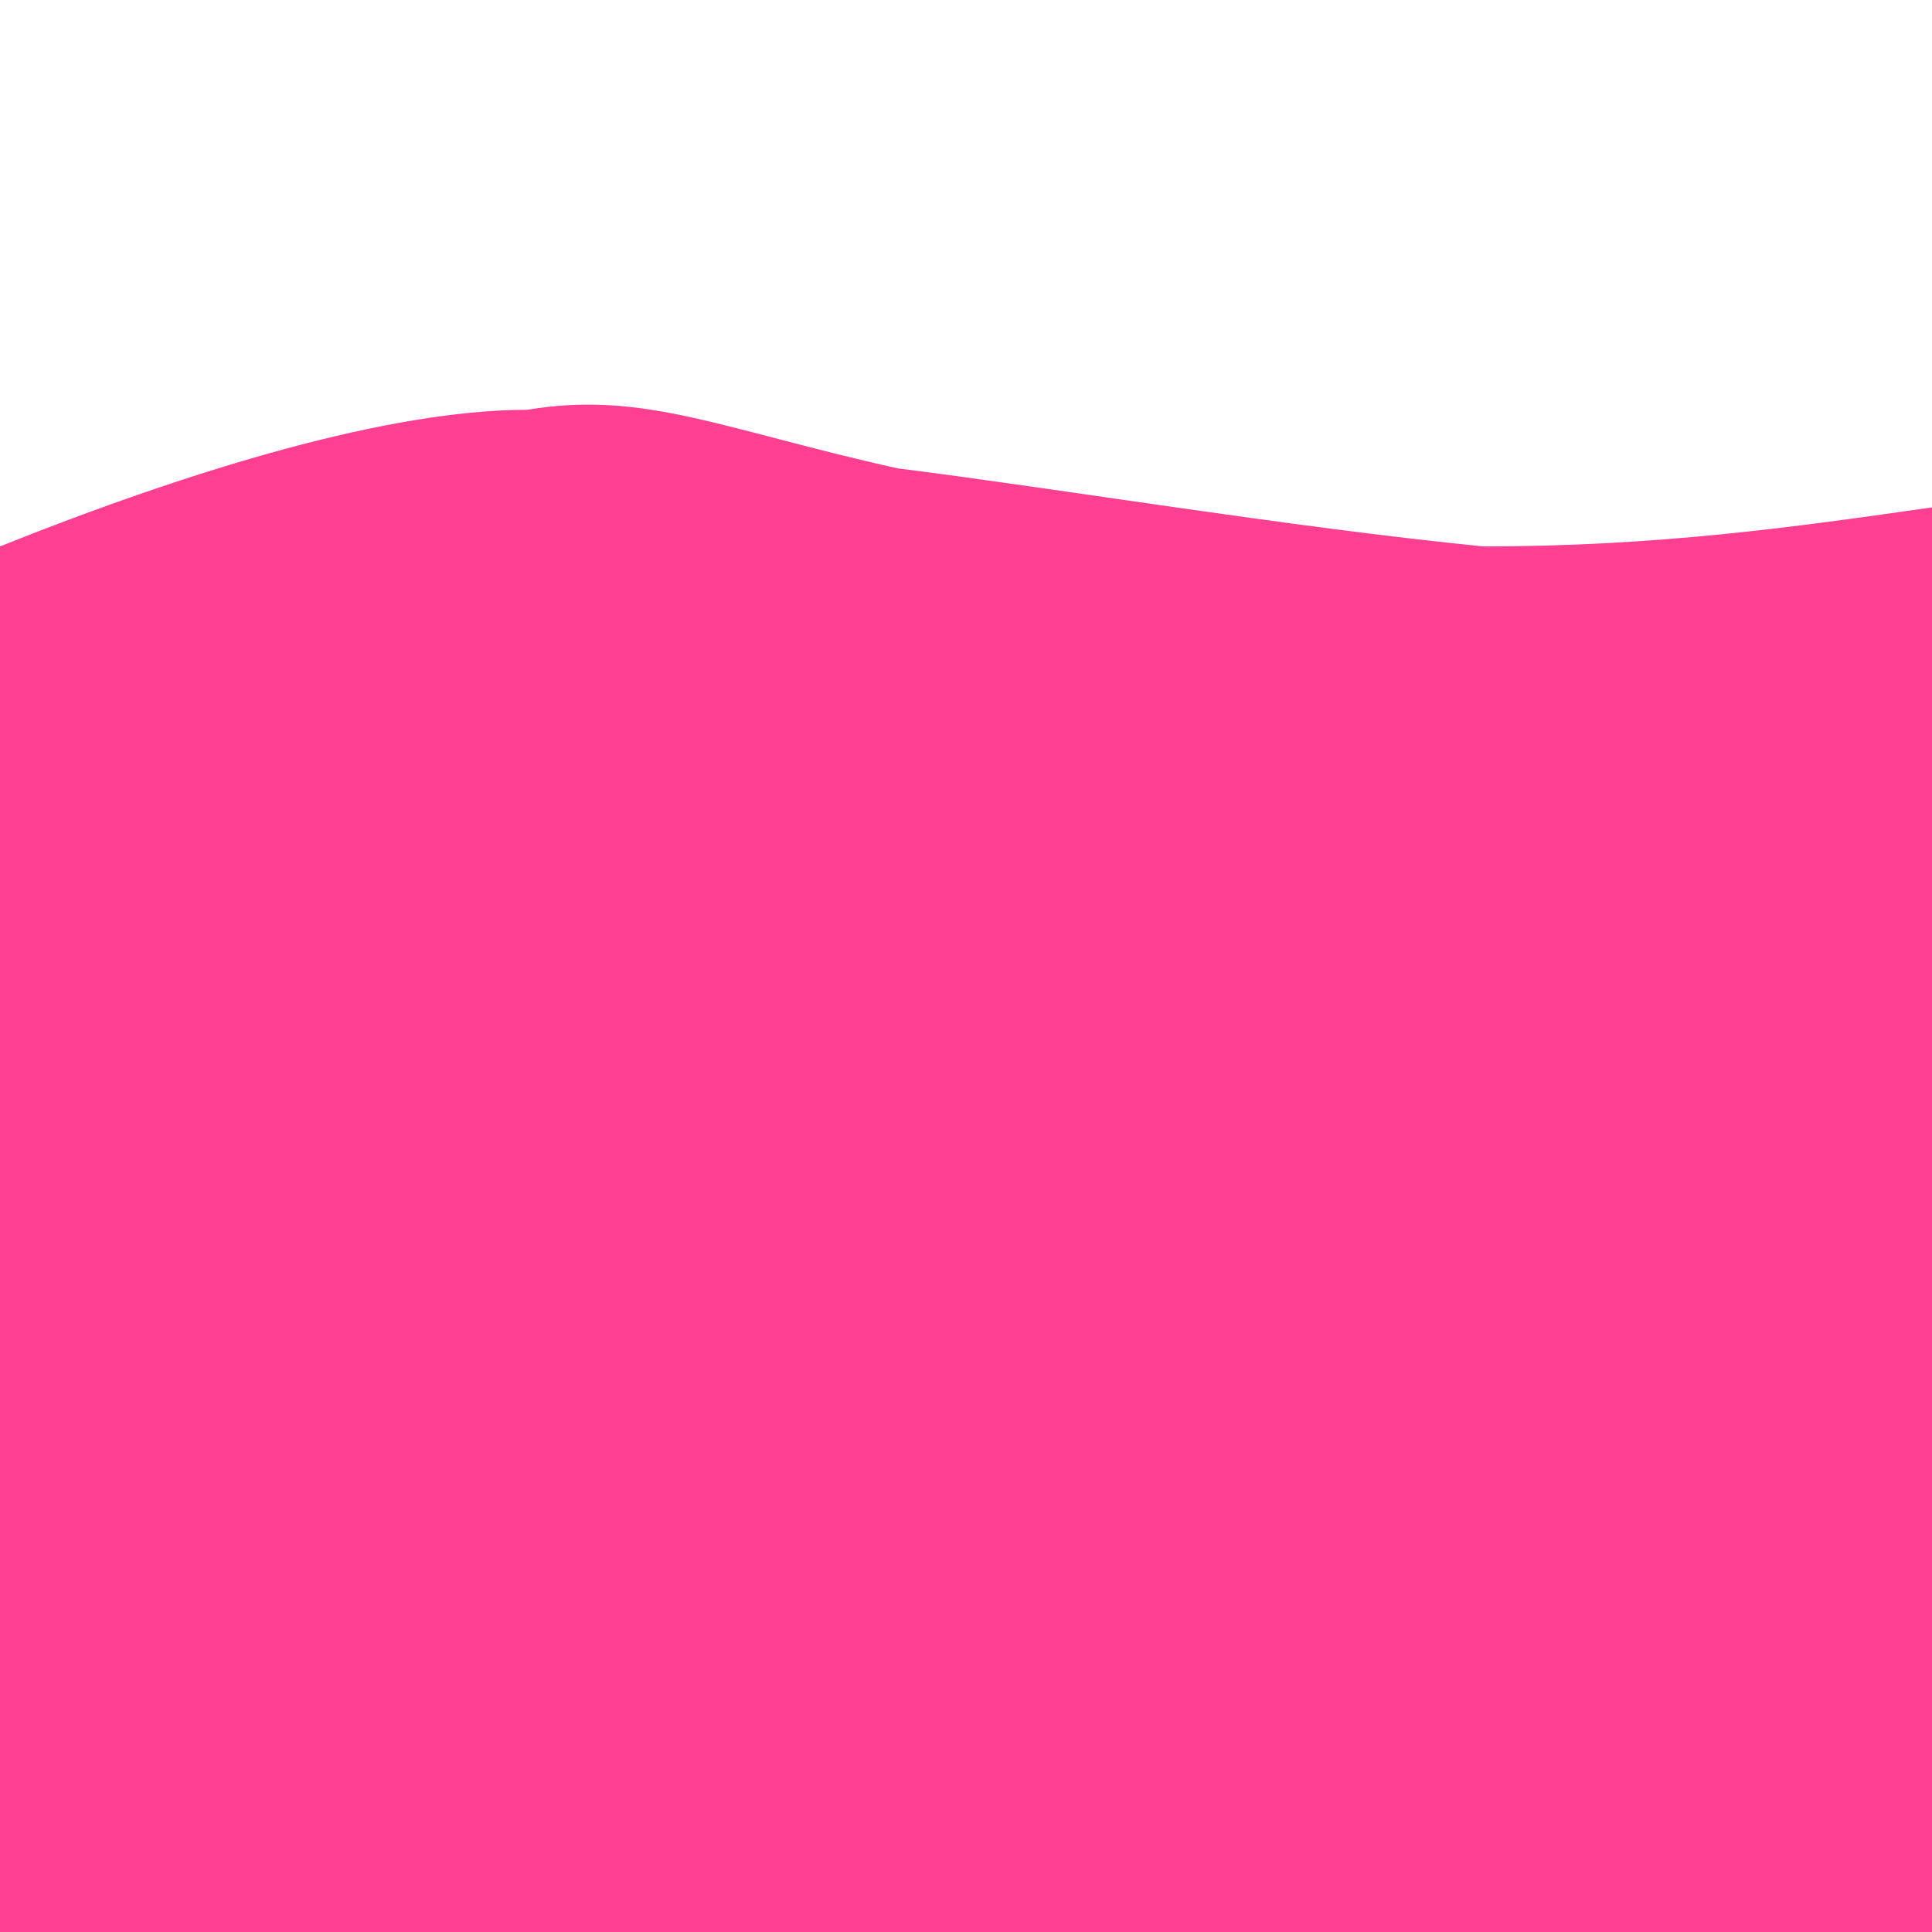
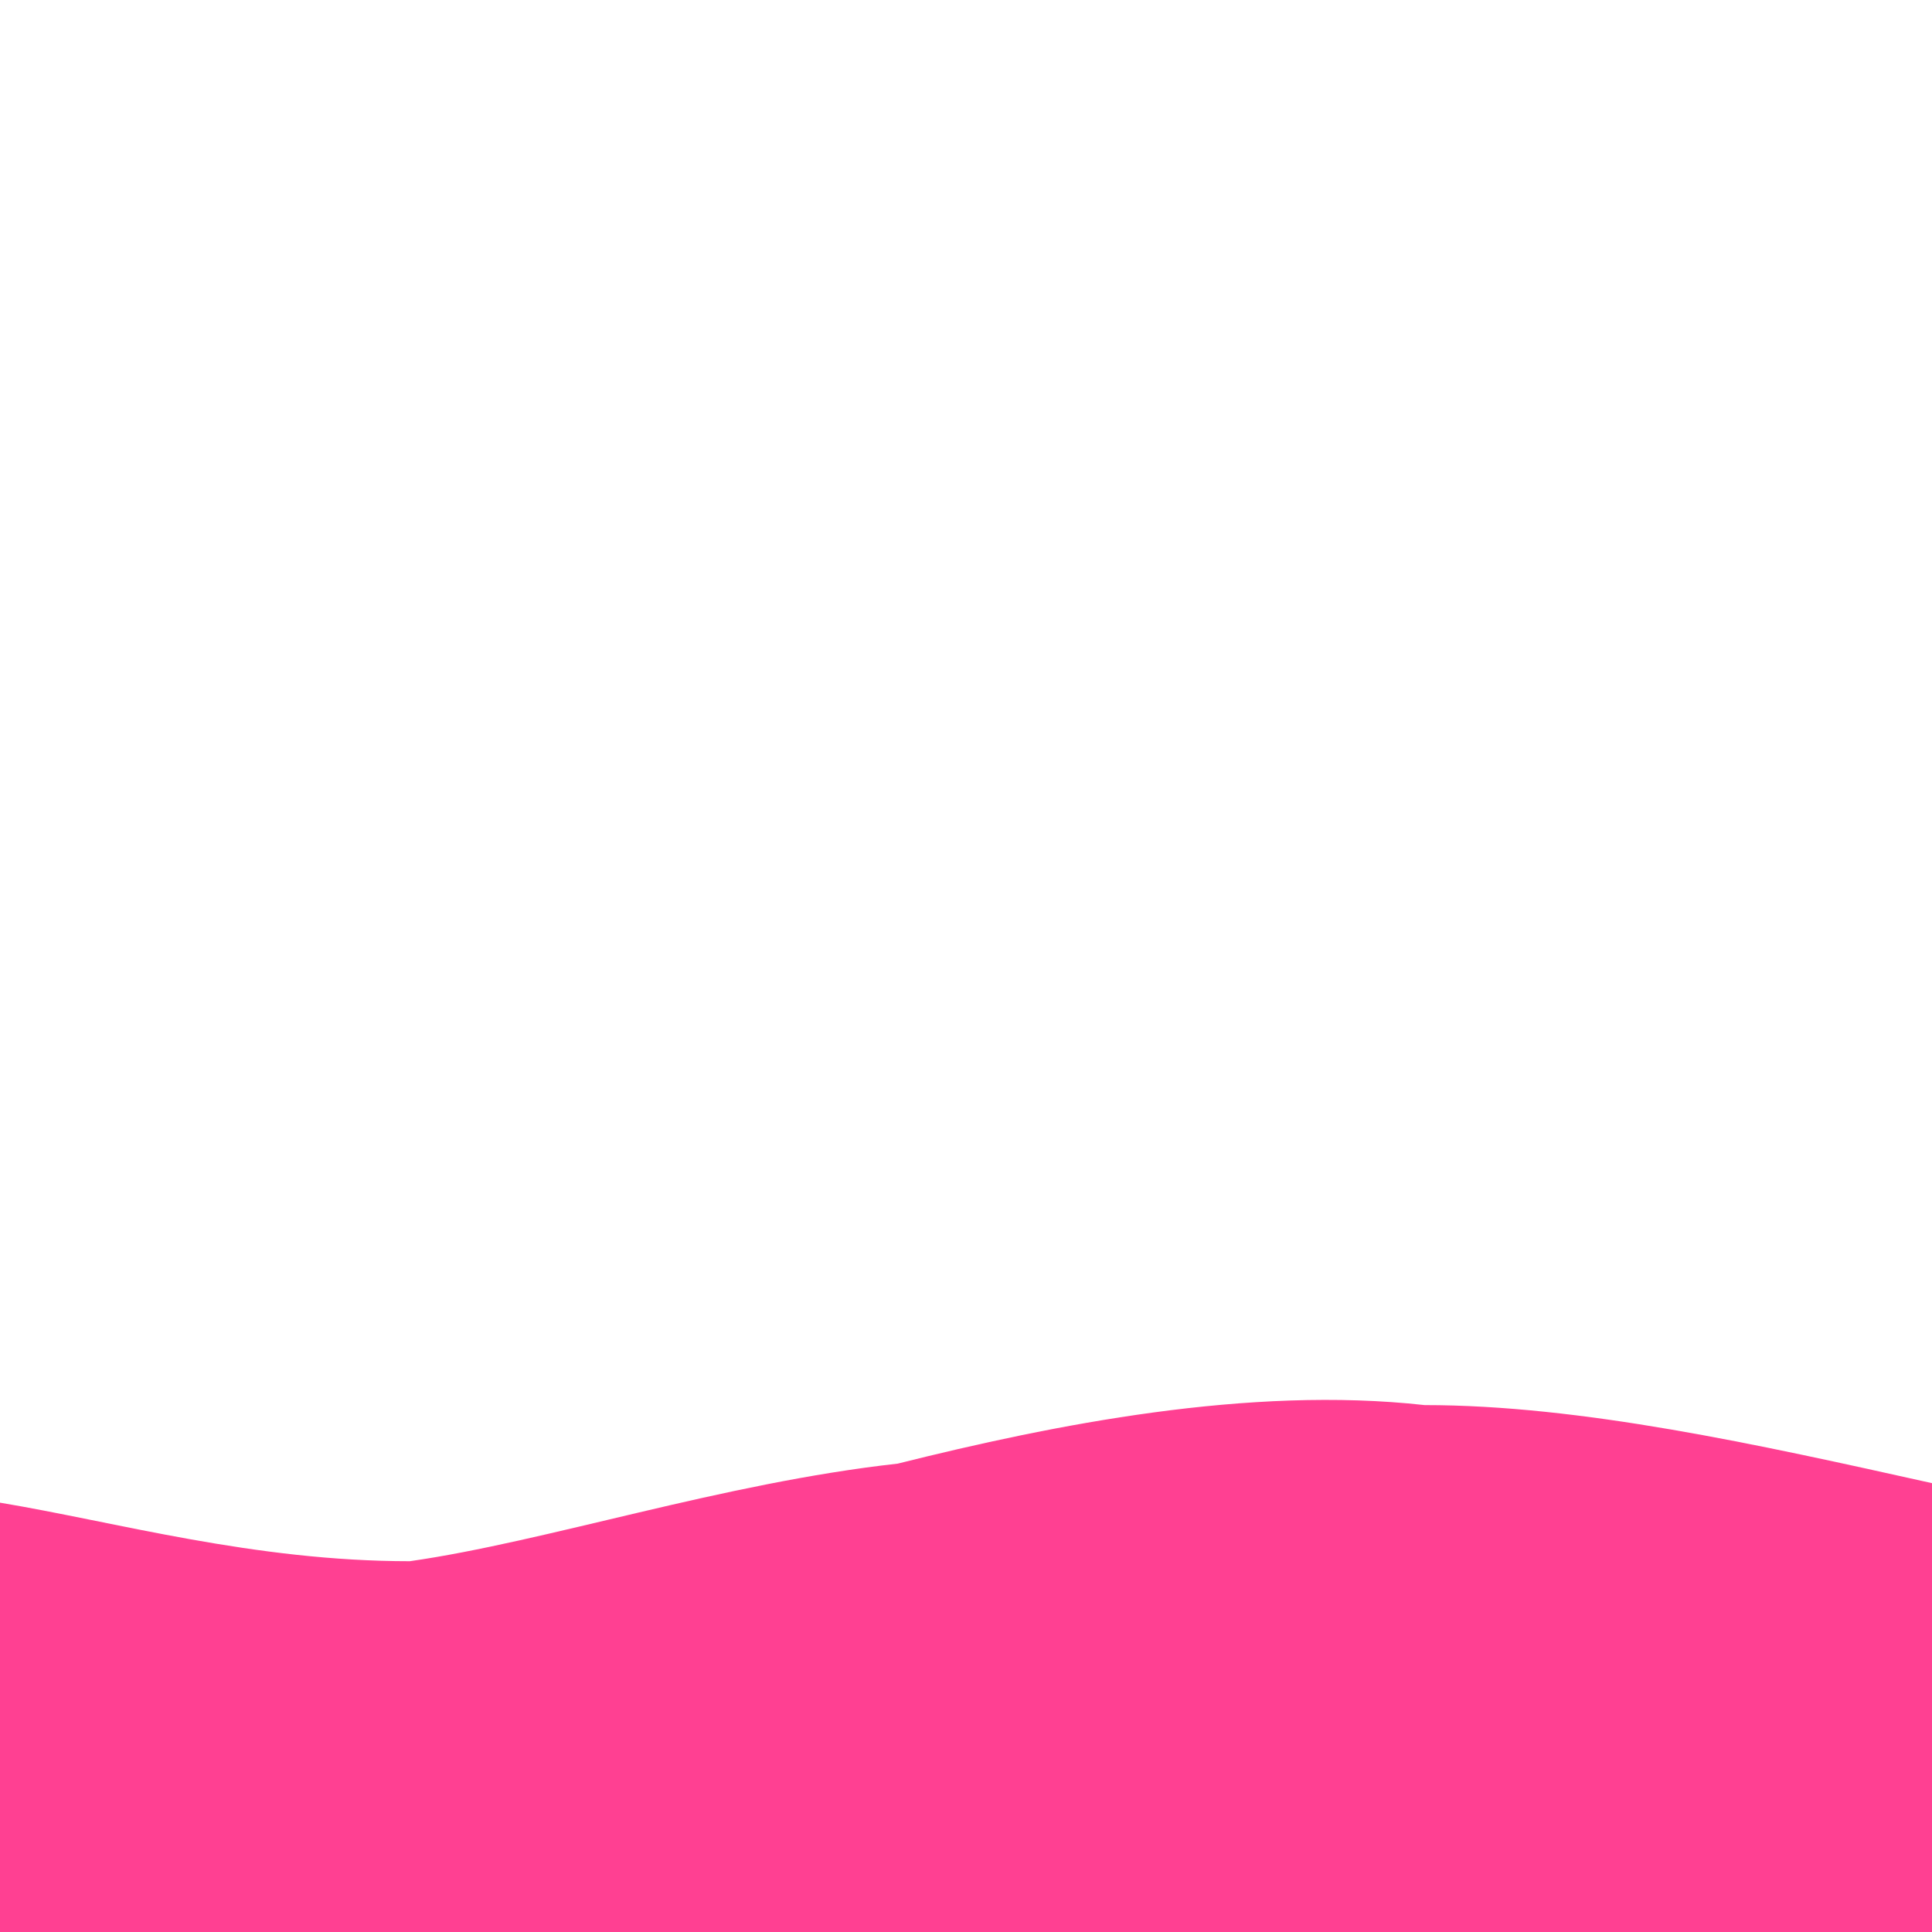
<svg xmlns="http://www.w3.org/2000/svg" viewBox="0 0 99 99" fill="undefined">
-   <path fill="#ff409277" d="M0,99L0,28C10,24 20,21 27,21C33,20 37,22 46,24C54,25 66,27 76,28C85,28 92,27 99,26L99,99Z" />
-   <path fill="#ff4092bb" d="M0,99L0,56C8,55 17,54 25,51C32,47 40,40 49,42C57,43 68,52 77,54C85,55 92,50 99,46L99,99Z" />
  <path fill="#ff4092ff" d="M0,99L0,77C6,78 13,80 21,80C28,79 37,76 46,75C54,73 64,71 73,72C81,72 90,74 99,76L99,99Z" />
</svg>